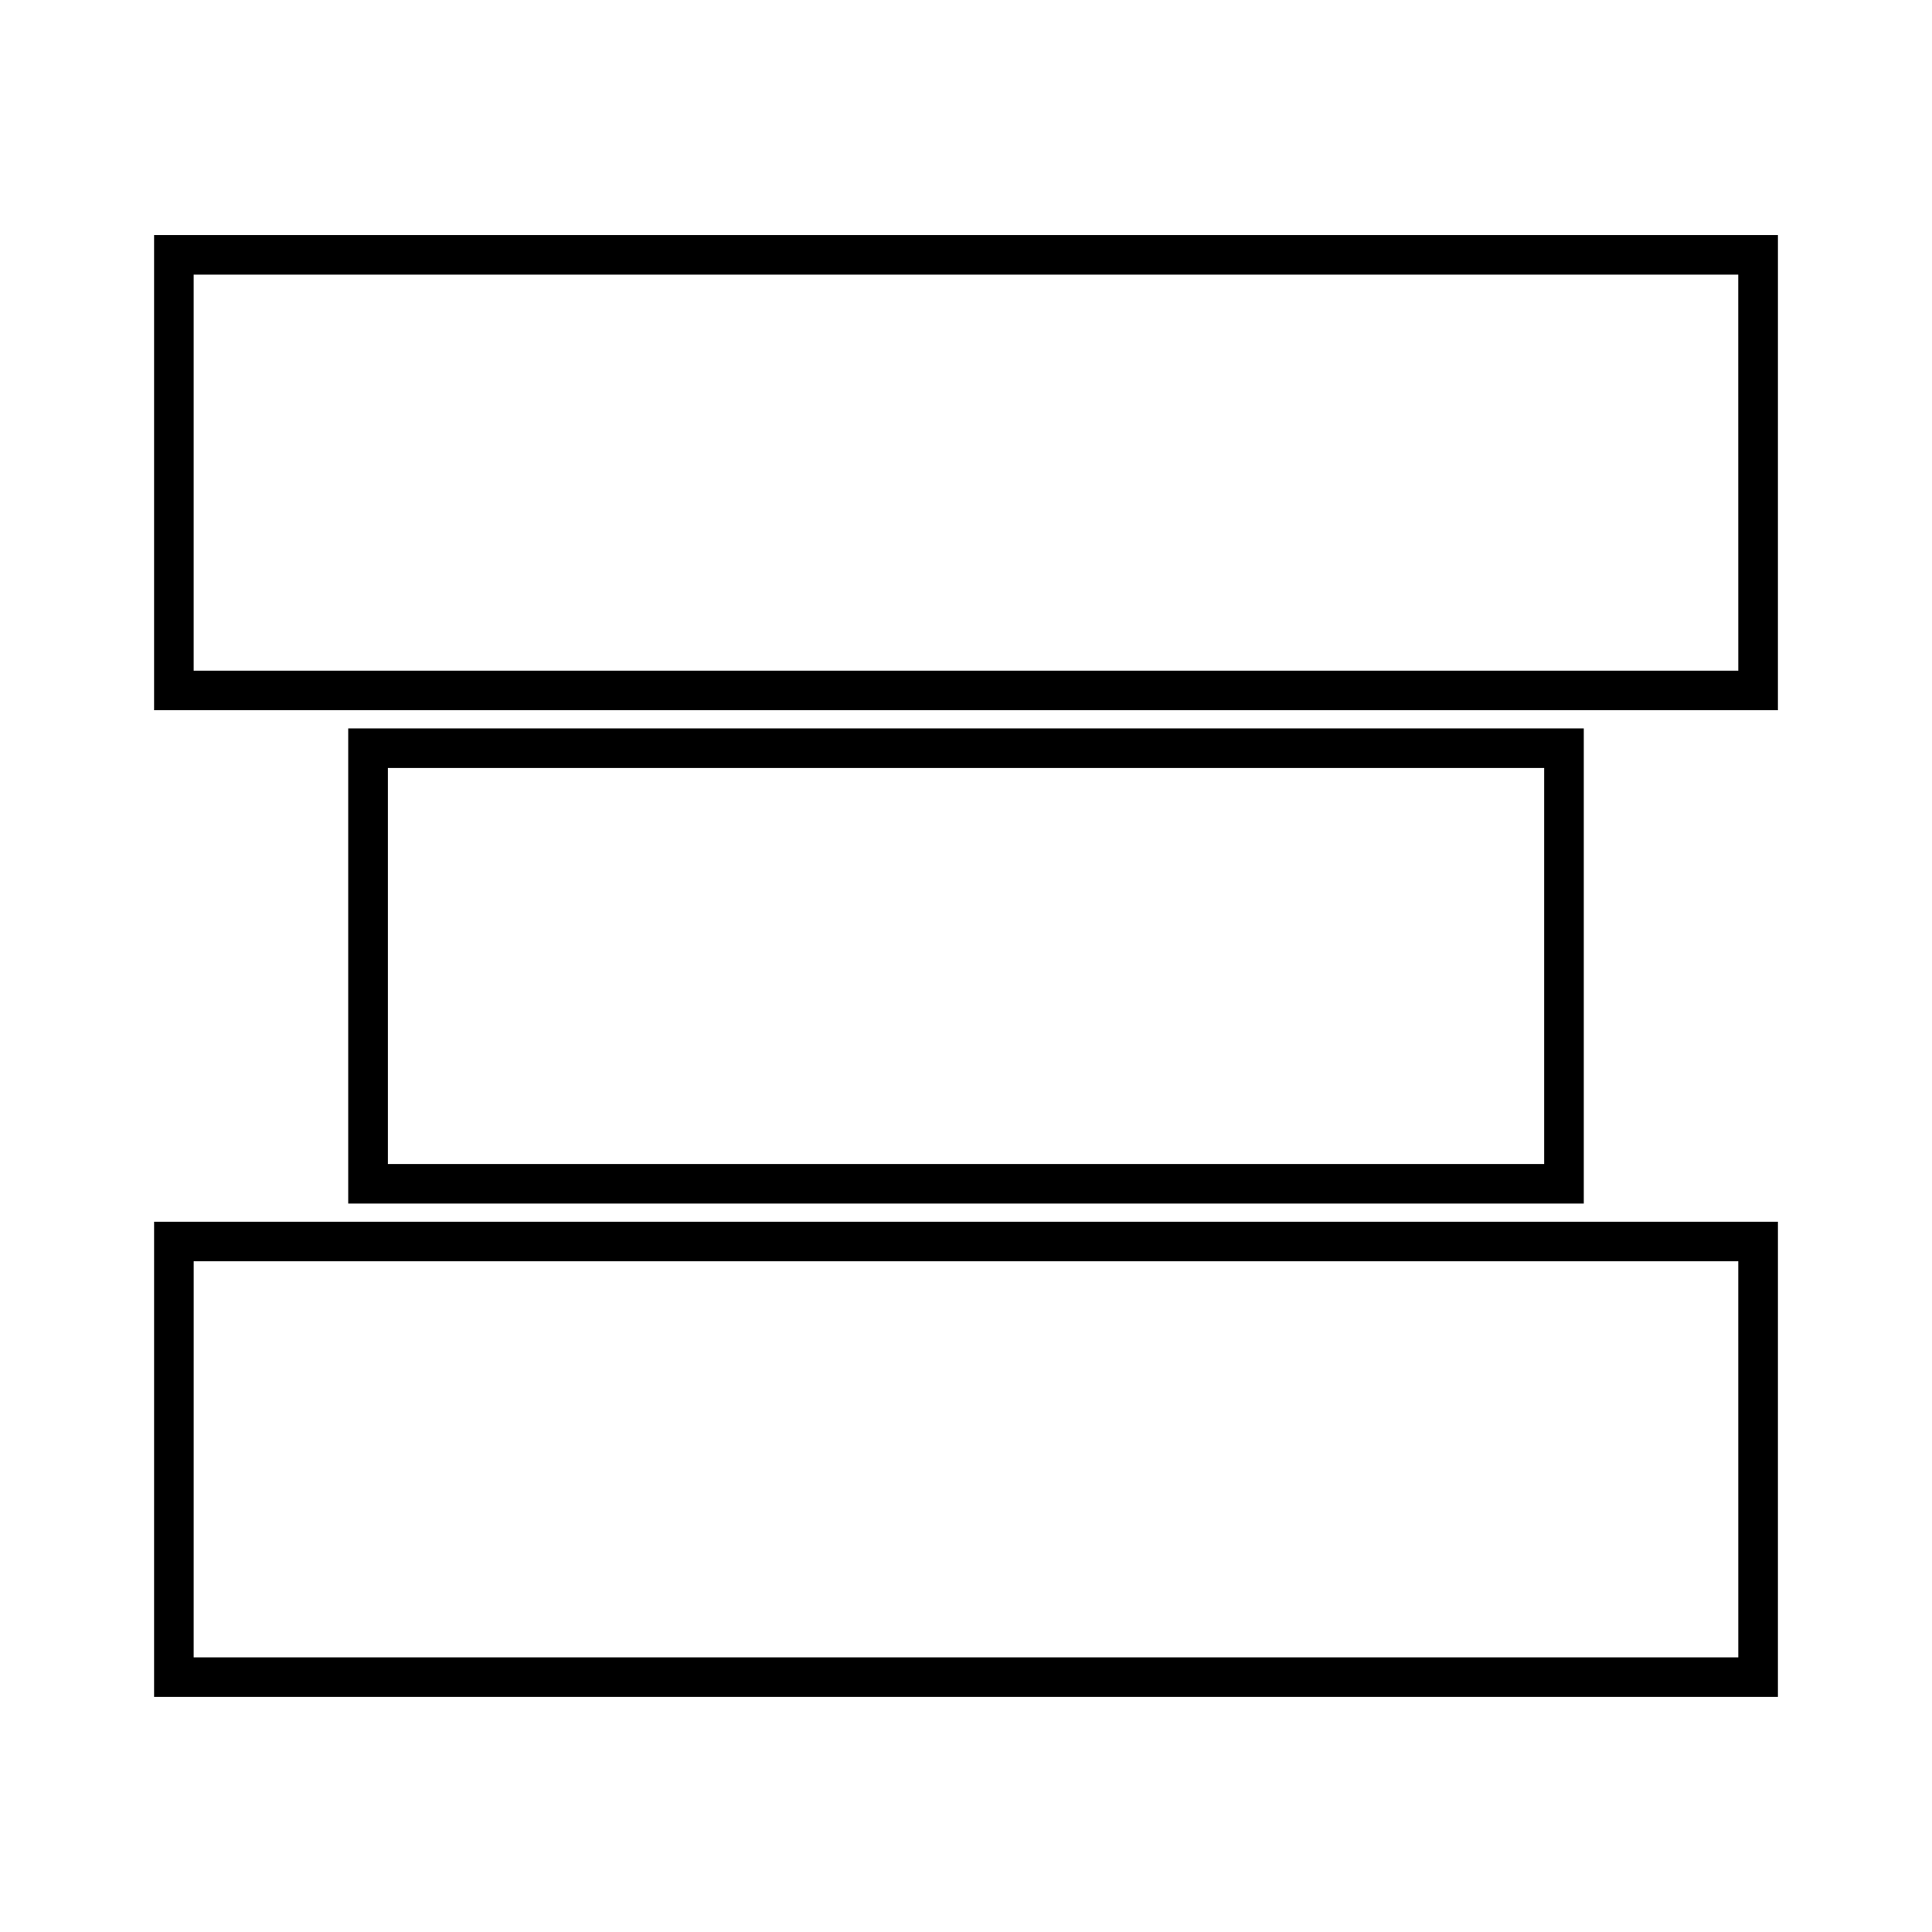
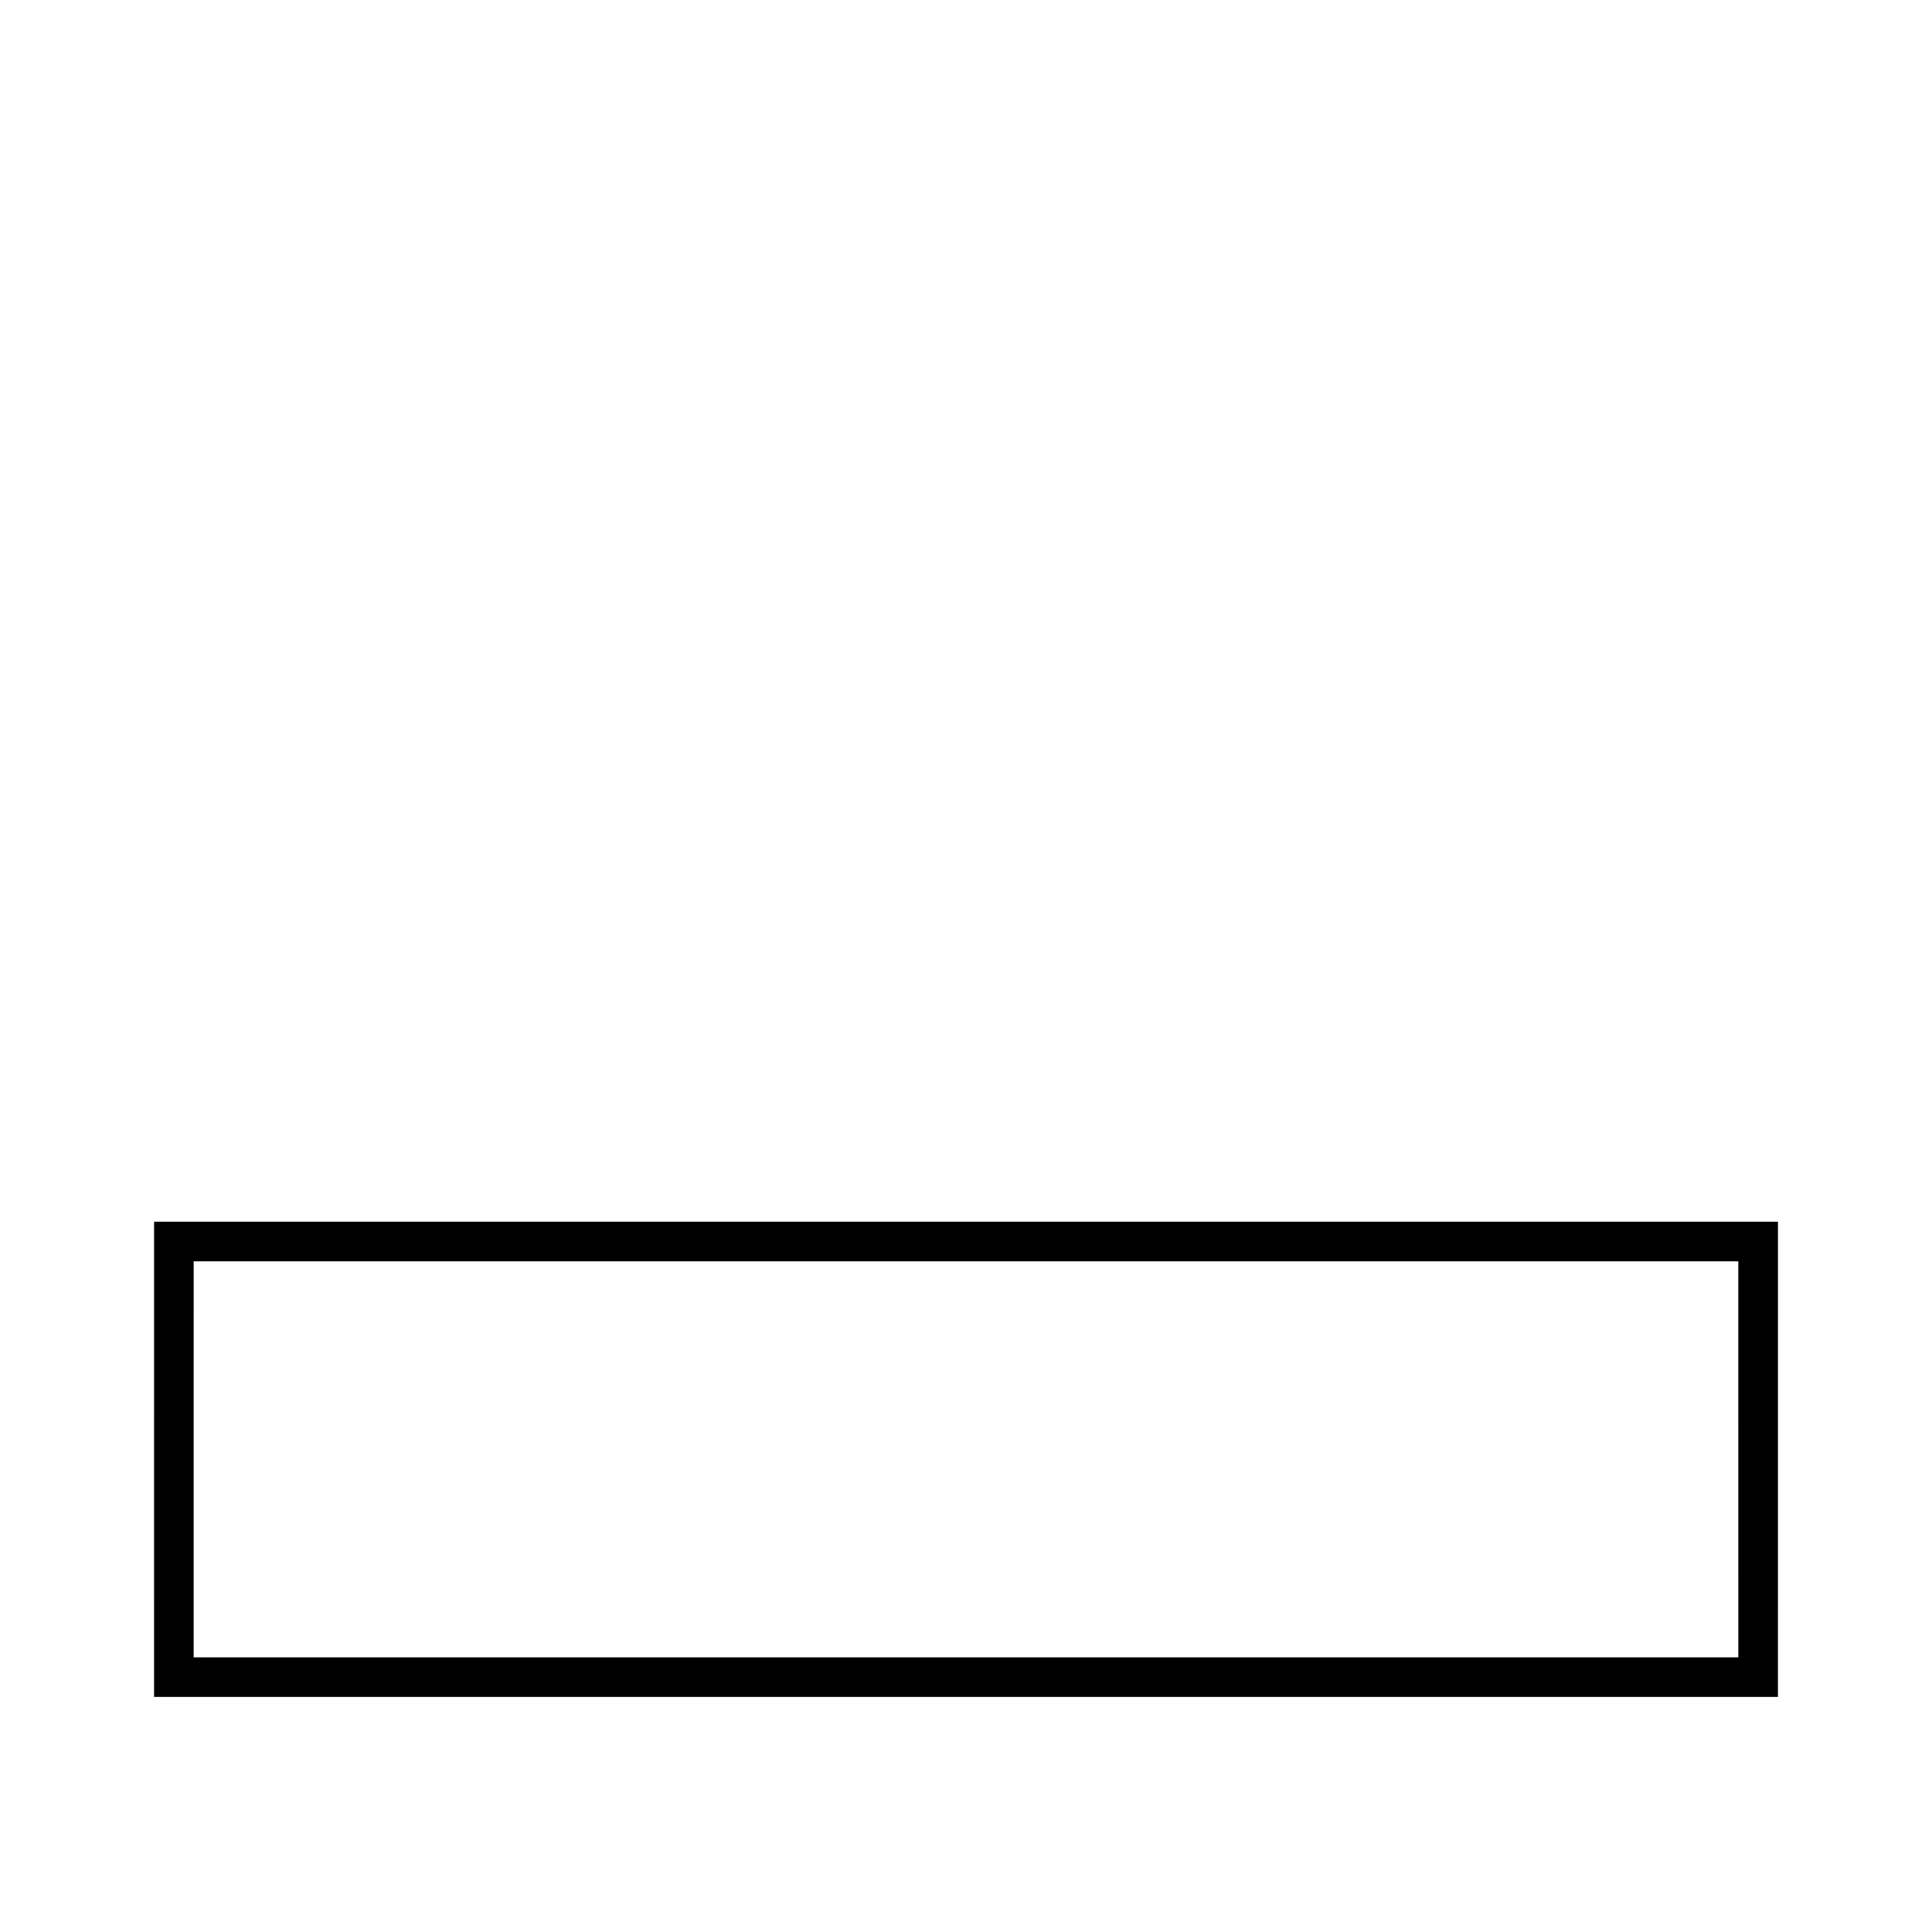
<svg xmlns="http://www.w3.org/2000/svg" fill="#000000" width="800px" height="800px" version="1.1" viewBox="144 144 512 512">
  <g>
-     <path d="m184.83 206.29v125.94h430.34l0.004-125.94zm419.84 115.44h-409.35v-104.94h409.34z" />
-     <path d="m236.28 337.03v125.93h327.44v-125.93zm316.94 115.44h-306.44v-104.94h306.45v104.94z" />
    <path d="m184.83 593.7h430.34l0.004-125.94h-430.34zm10.496-115.44h409.34l0.004 104.95h-409.35z" />
  </g>
</svg>